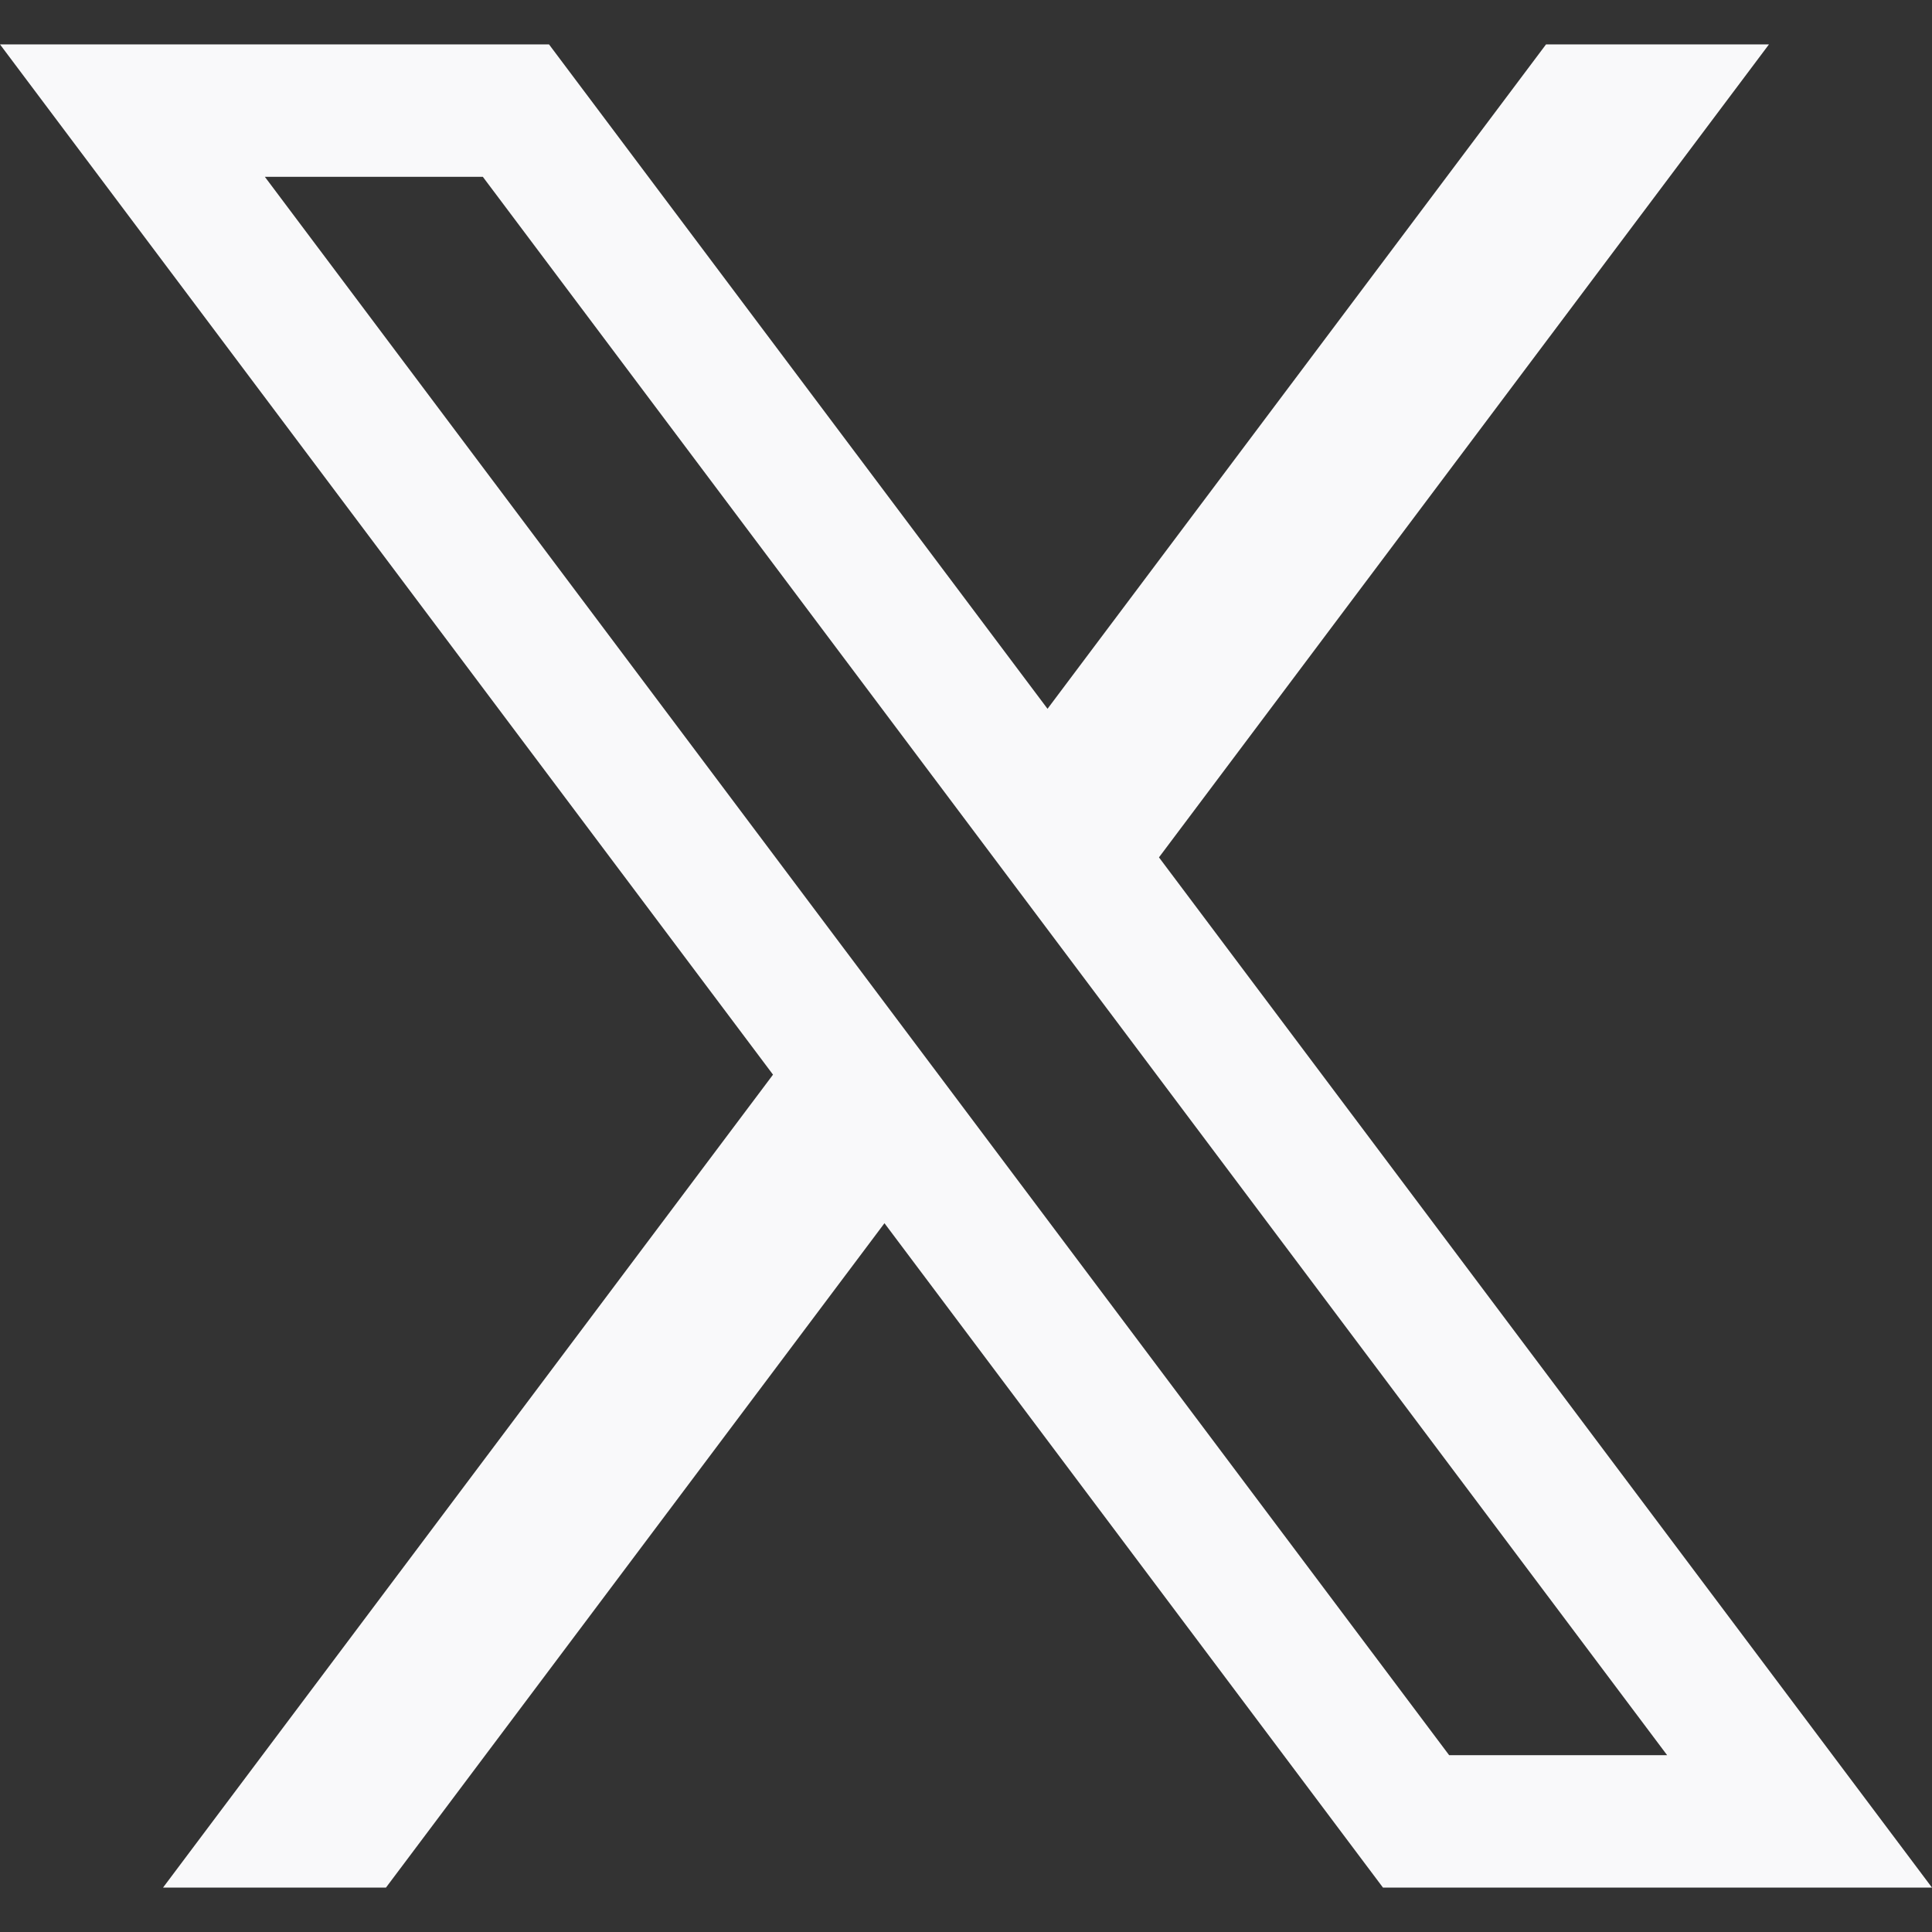
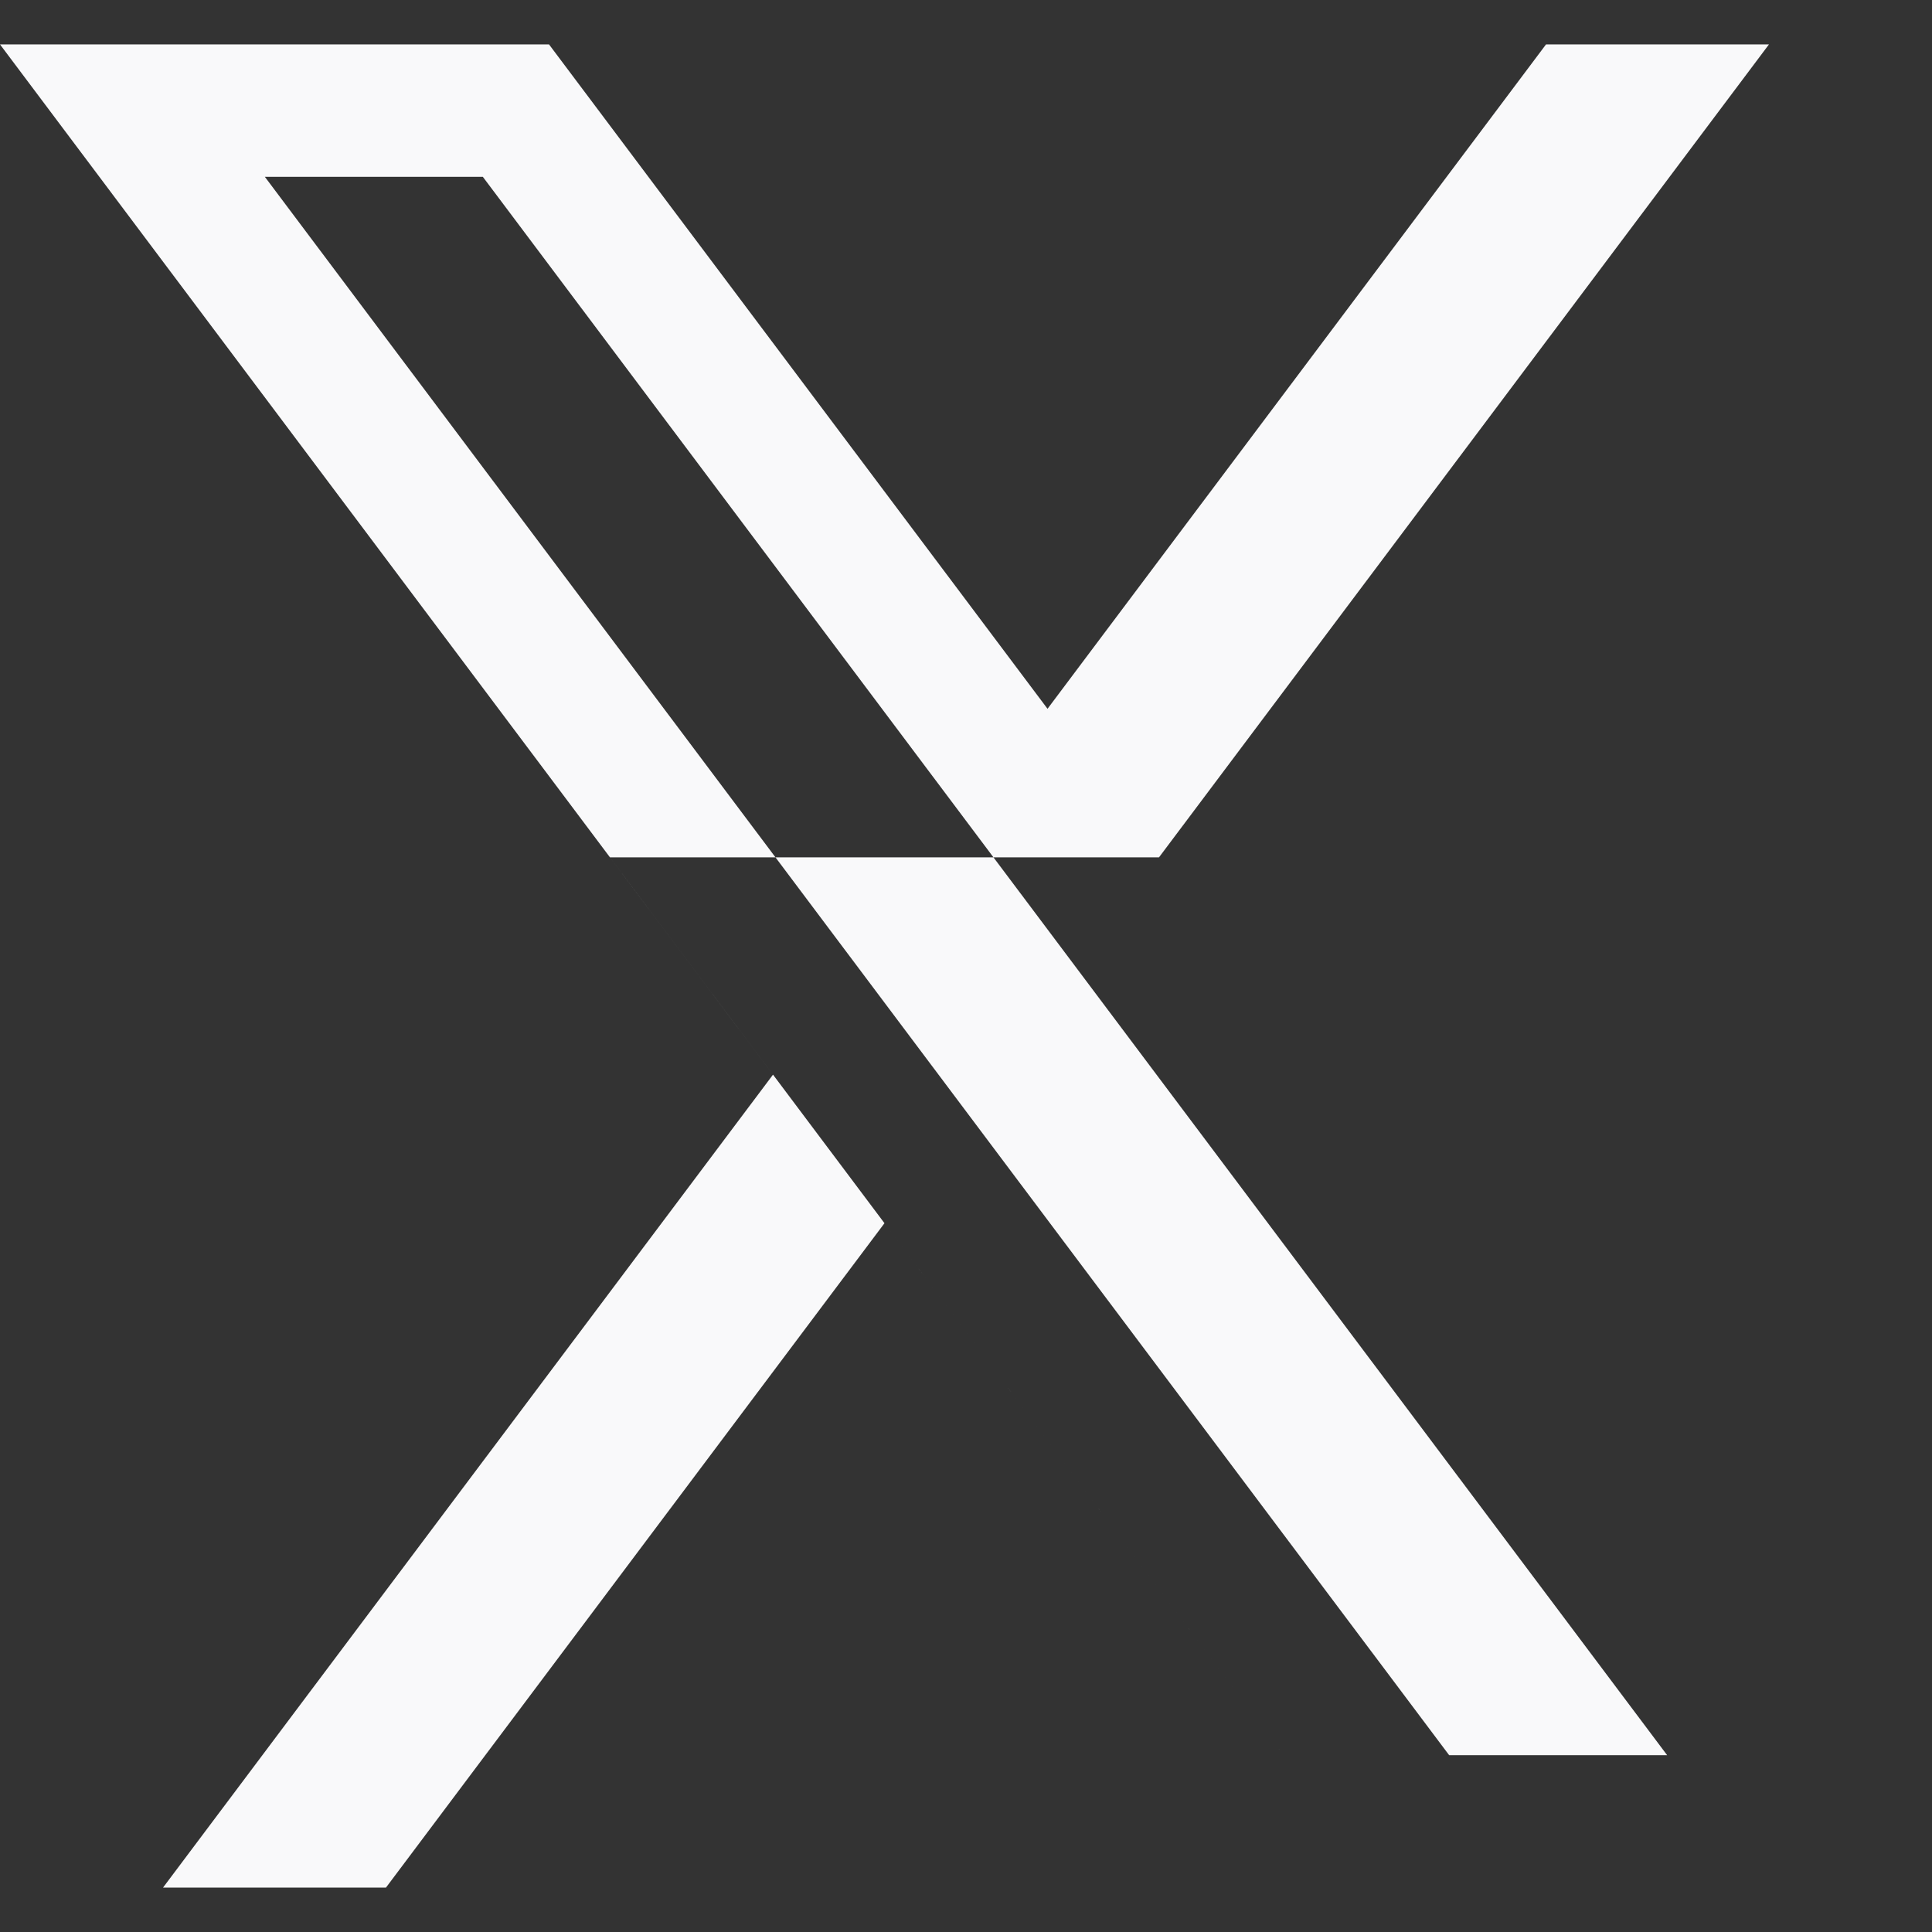
<svg xmlns="http://www.w3.org/2000/svg" id="Layer_1" viewBox="0 0 2000 2000">
  <rect x="0" y="0" width="2000" height="2000" fill="#333333" stroke="none" />
  <defs>
    <style>.cls-1{fill:#f9f9fa;}</style>
  </defs>
-   <path class="cls-1" d="M1199.78,887.53L1831.22,45.97h-230.78l-516.05,687.77L568.34,45.97H0l800.22,1066.5L168.77,1954.03h230.78l516.05-687.77,516.05,687.77h568.33l-800.22-1066.5ZM274.16,183.02h225.66l1226.01,1633.96h-225.66L274.16,183.02Z" />
+   <path class="cls-1" d="M1199.78,887.53L1831.22,45.97h-230.78l-516.05,687.77L568.34,45.97H0l800.22,1066.5L168.77,1954.03h230.78l516.05-687.77,516.05,687.77l-800.22-1066.5ZM274.16,183.02h225.66l1226.01,1633.96h-225.66L274.16,183.02Z" />
</svg>